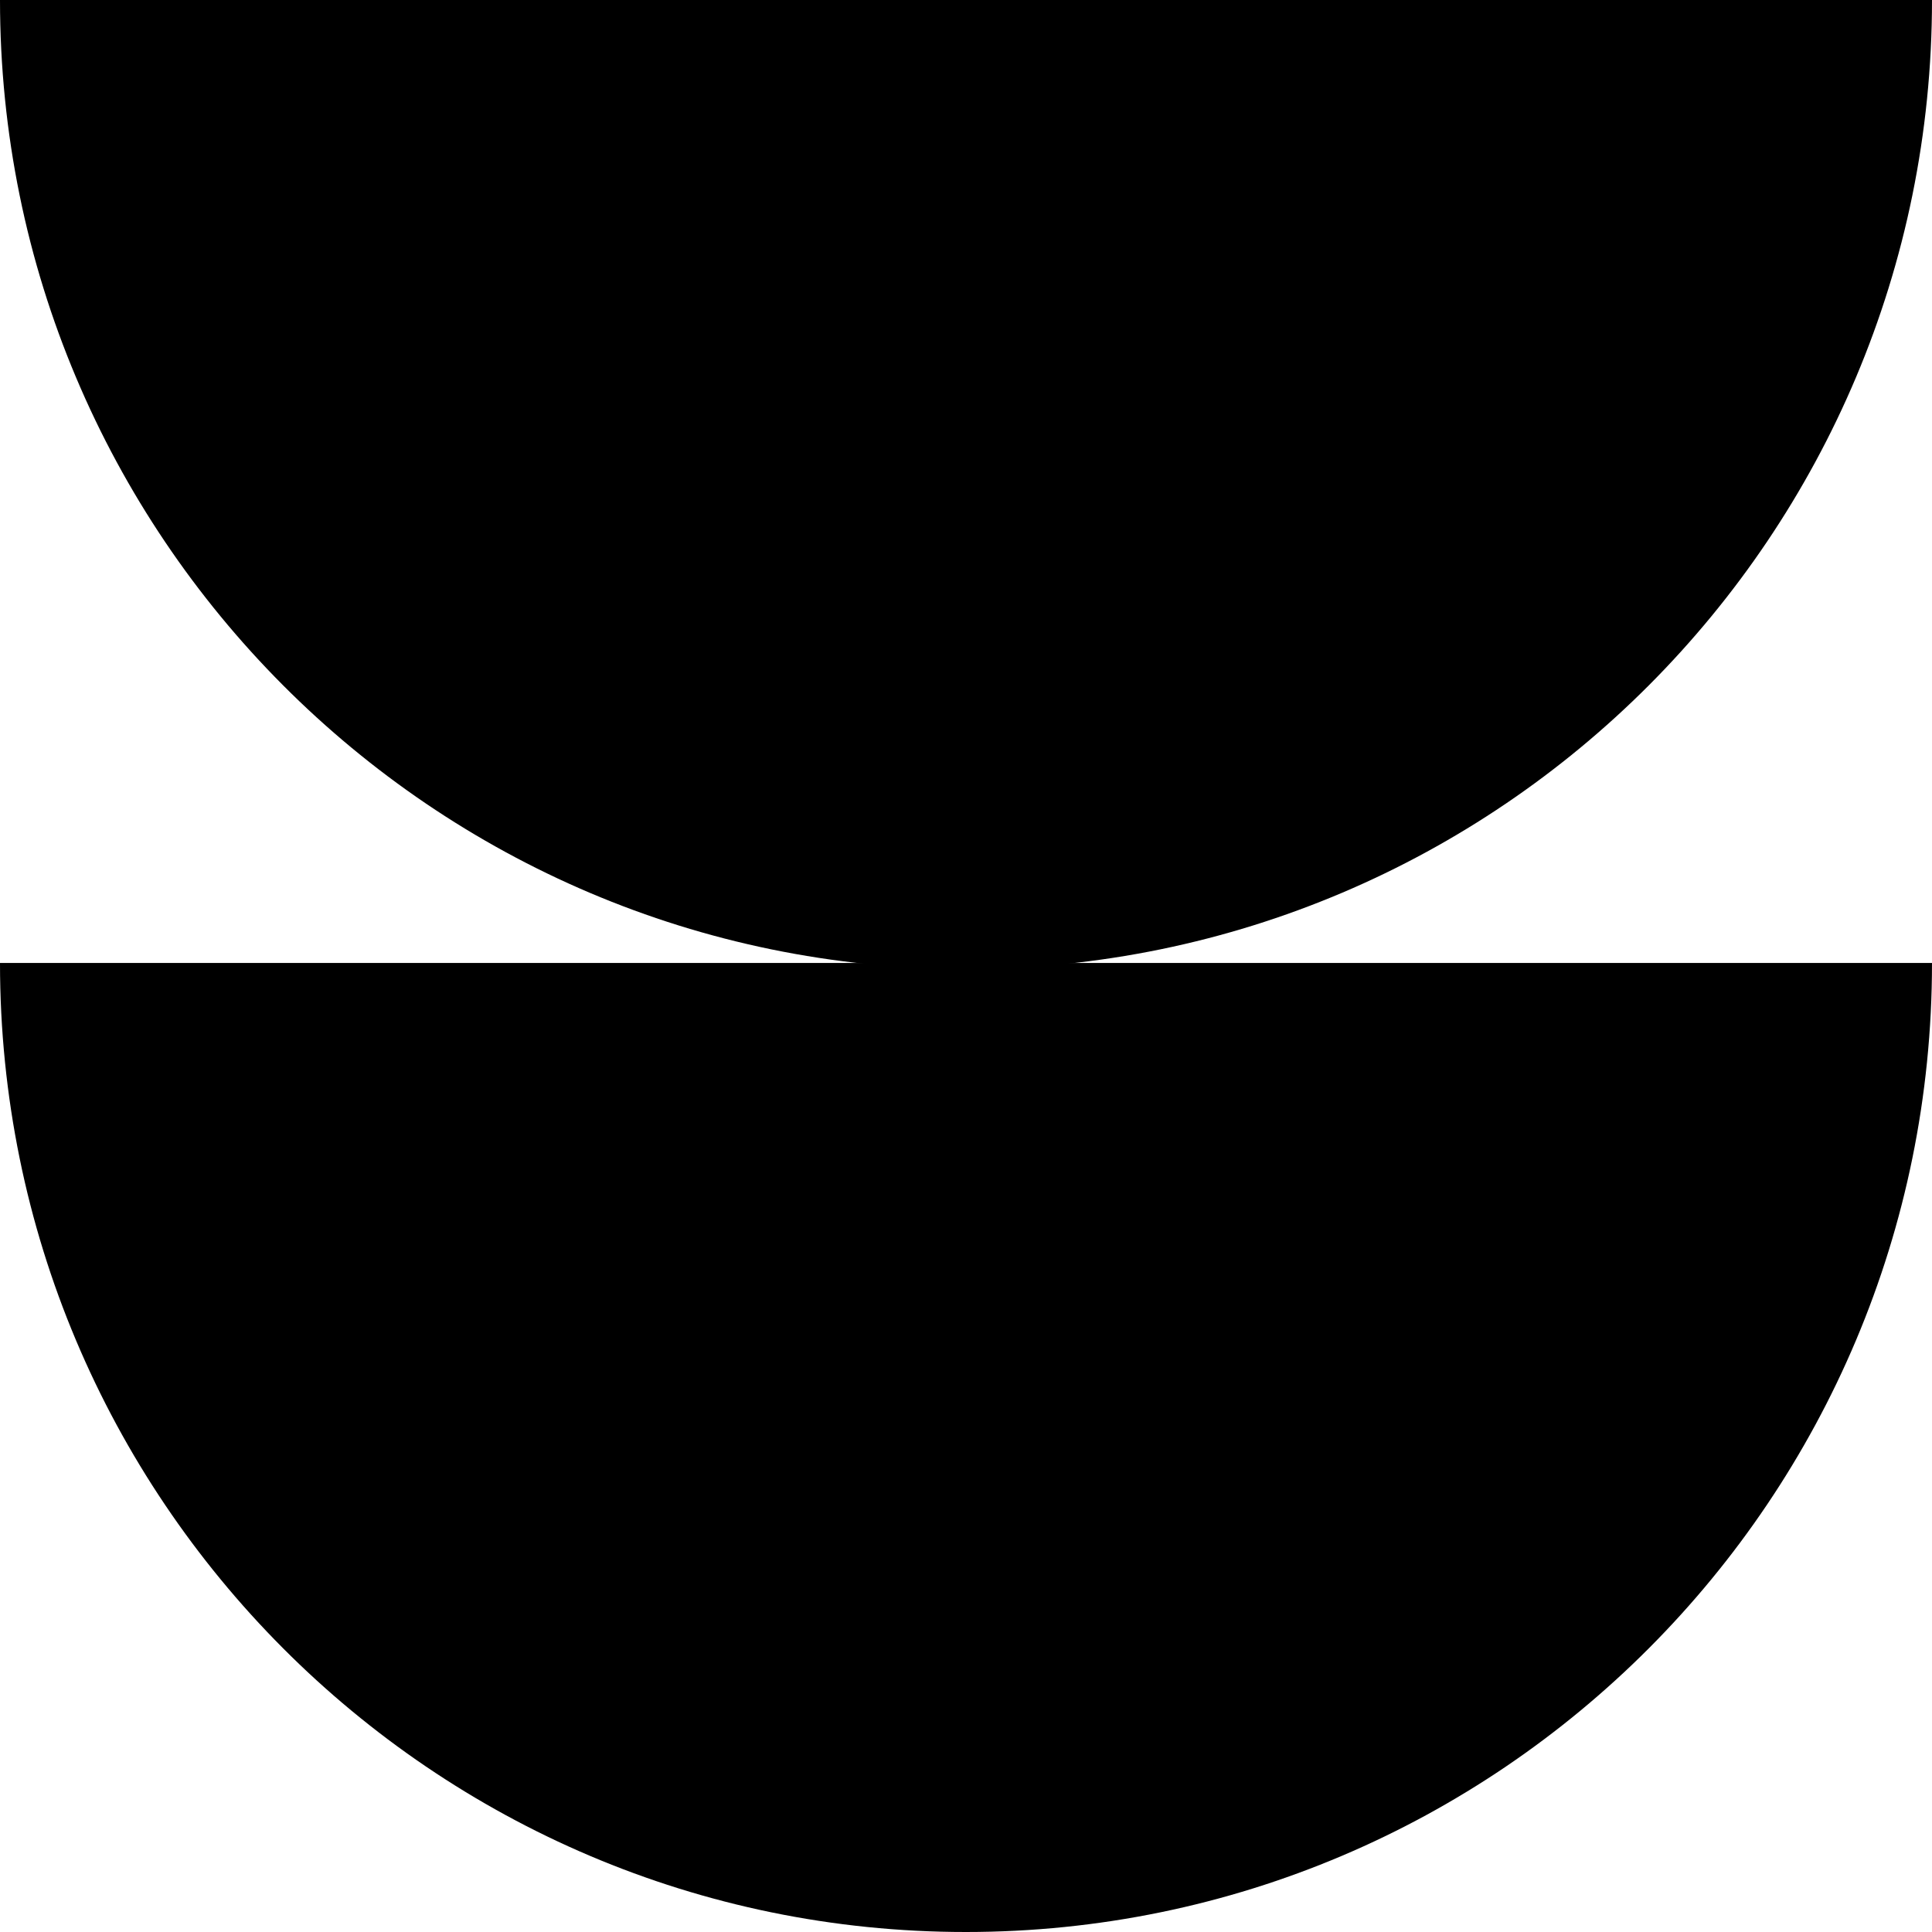
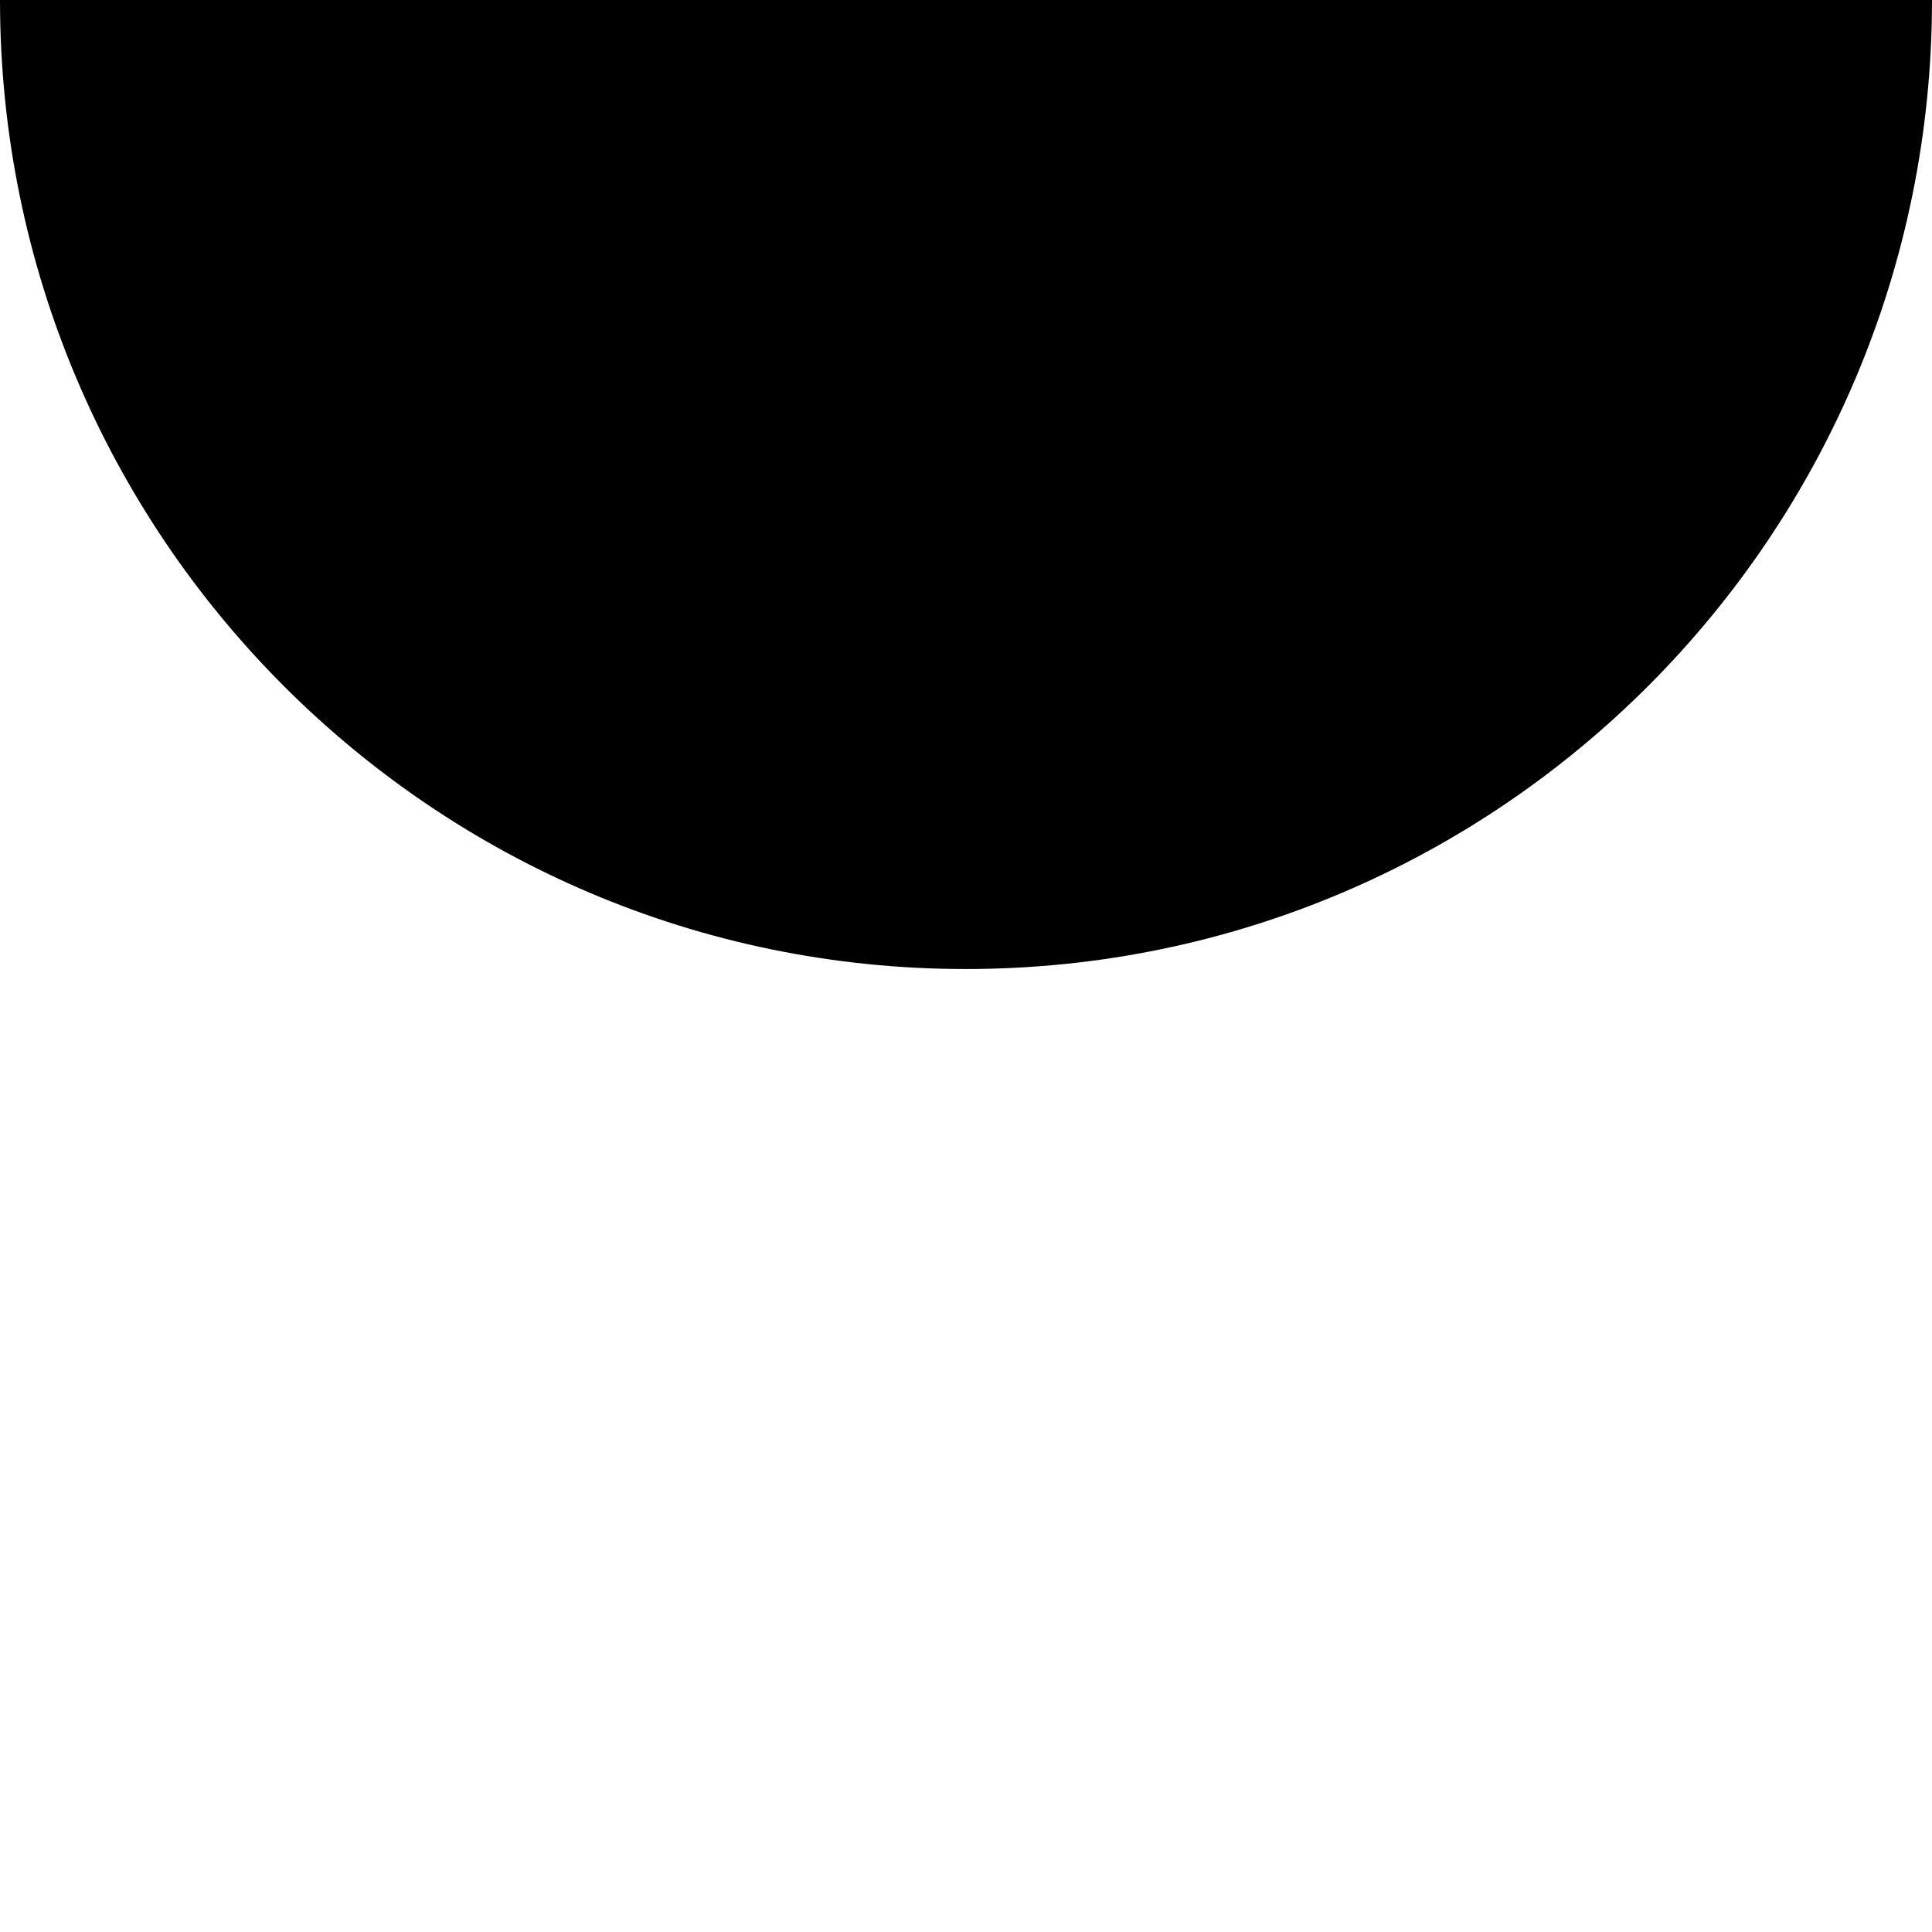
<svg xmlns="http://www.w3.org/2000/svg" width="30" height="30" viewBox="0 0 30 30" fill="none">
  <path d="M0 0H30C30 8.308 23.284 15.047 14.997 15.047C6.716 15.047 0 8.308 0 0Z" fill="black" />
-   <path d="M0 14.953H30C30 23.261 23.284 30 14.997 30C6.716 30 0 23.261 0 14.953Z" fill="black" />
</svg>